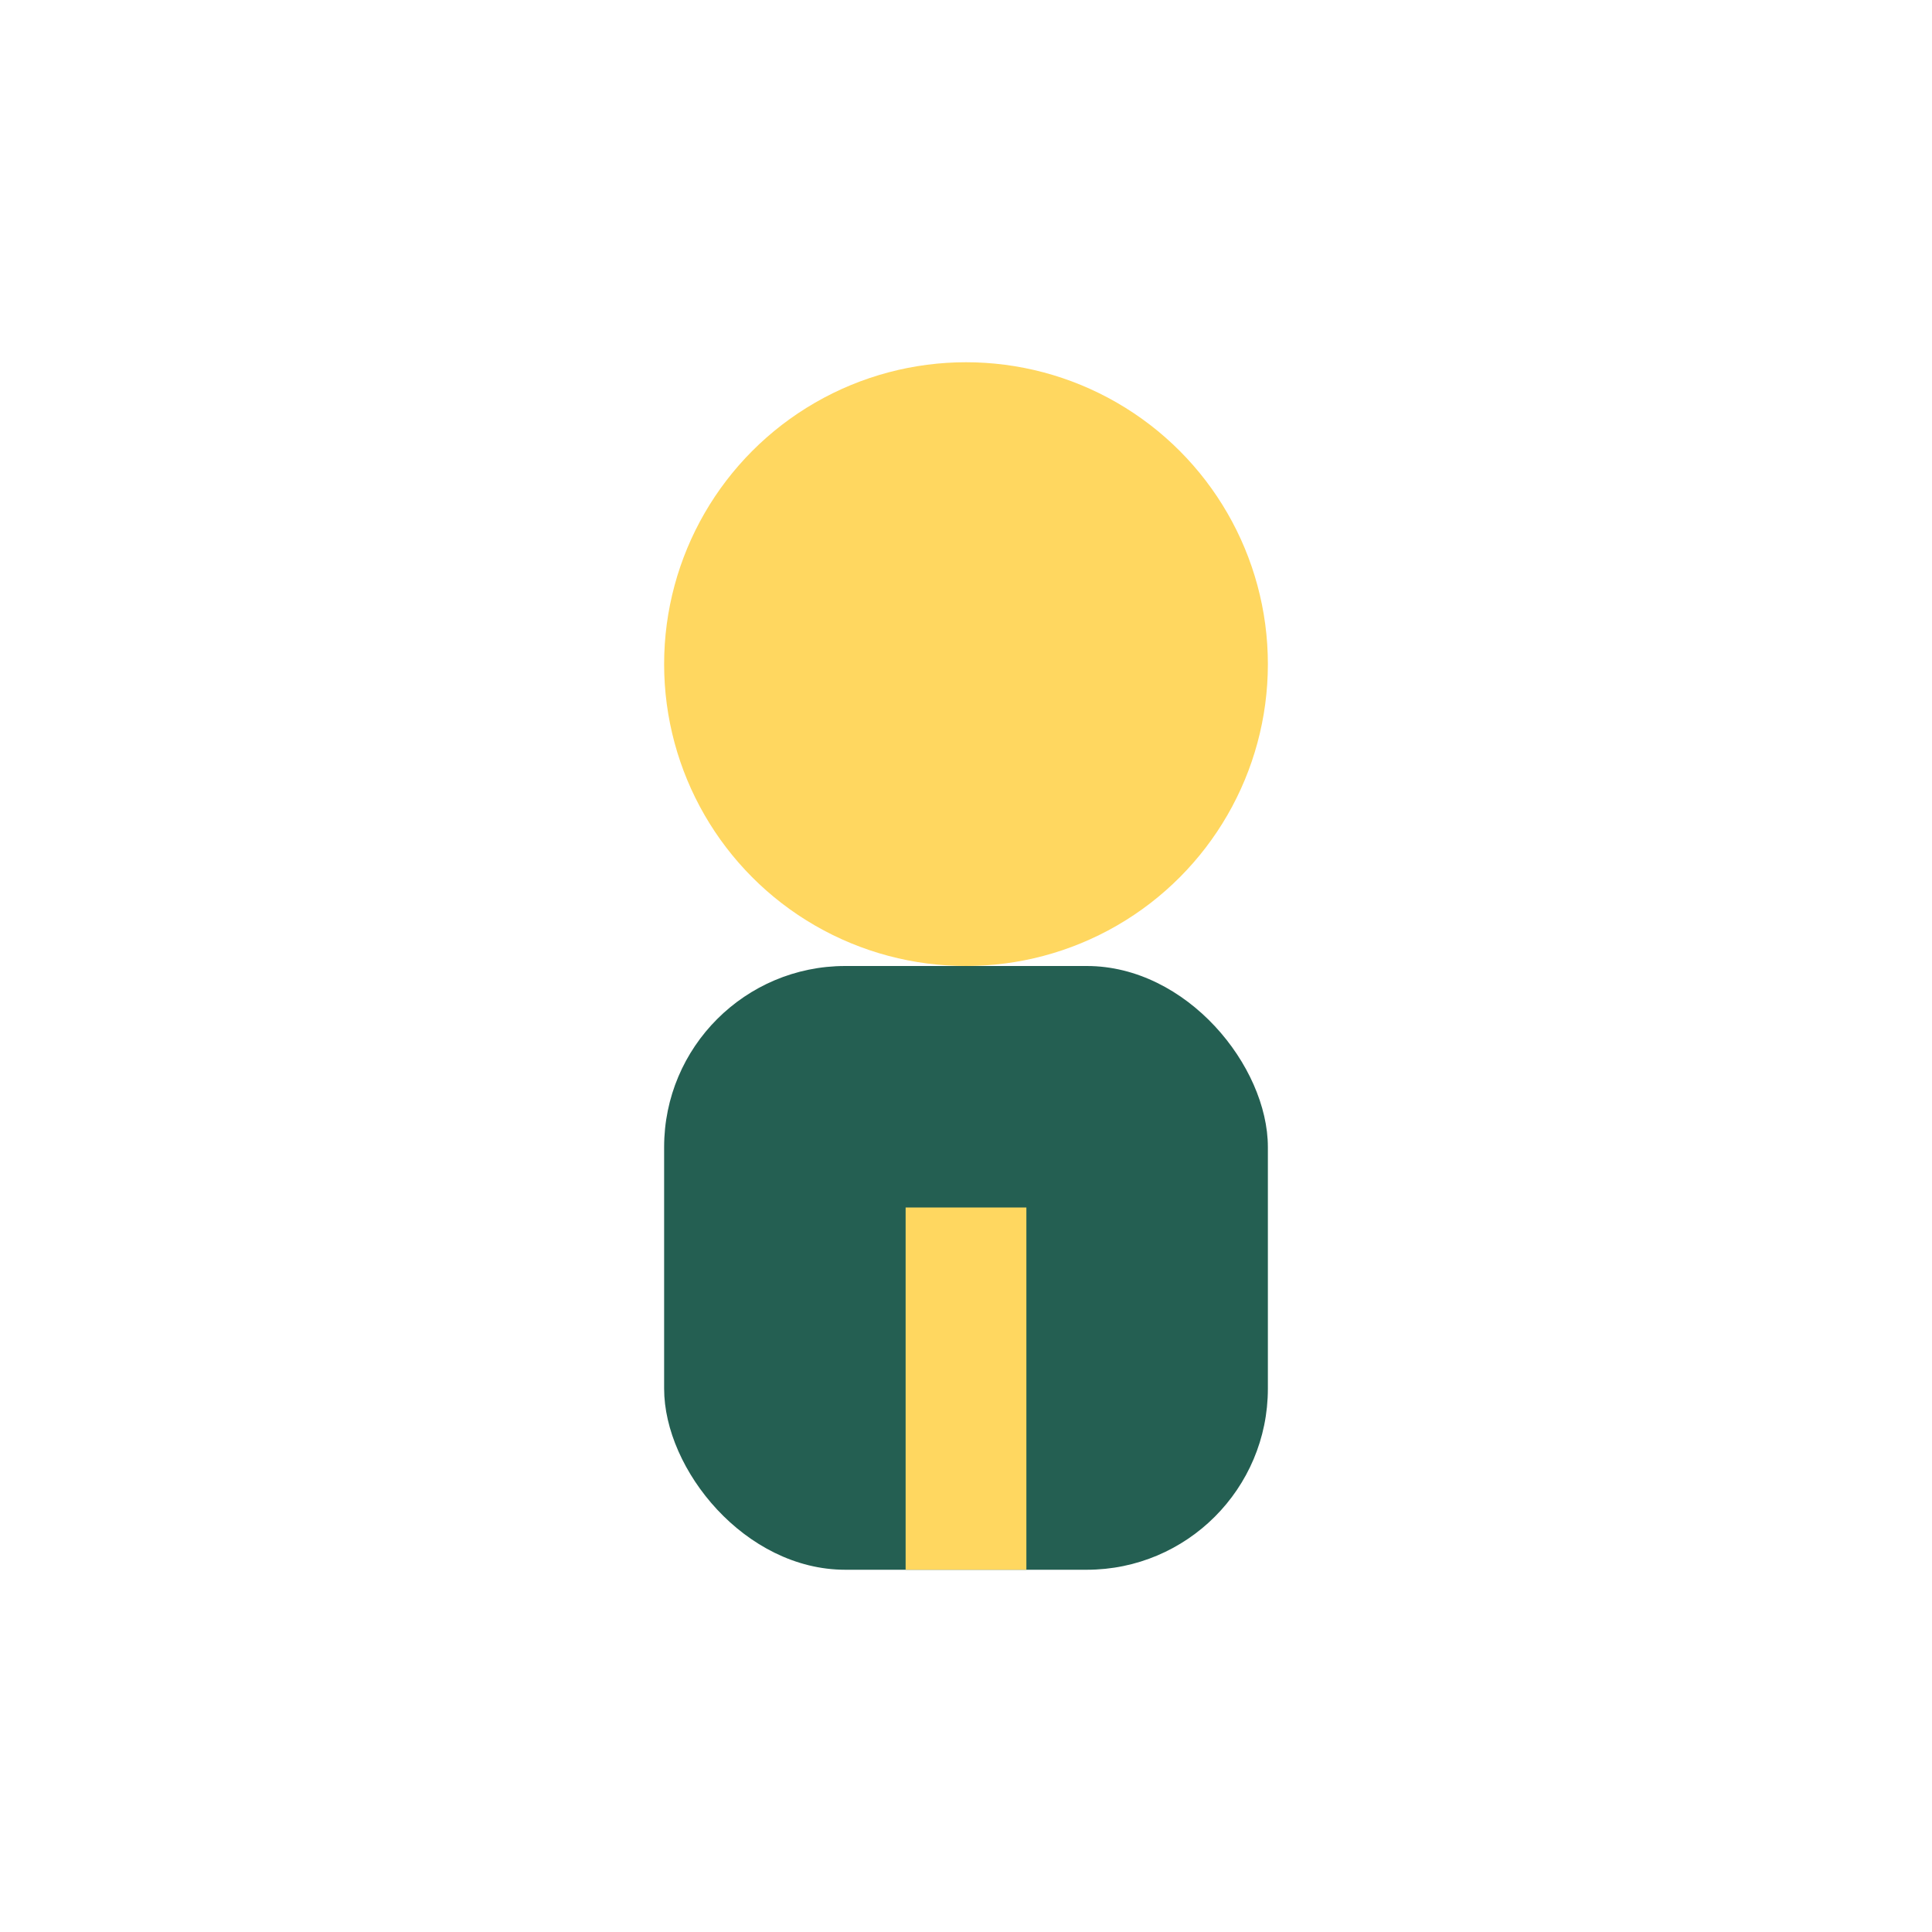
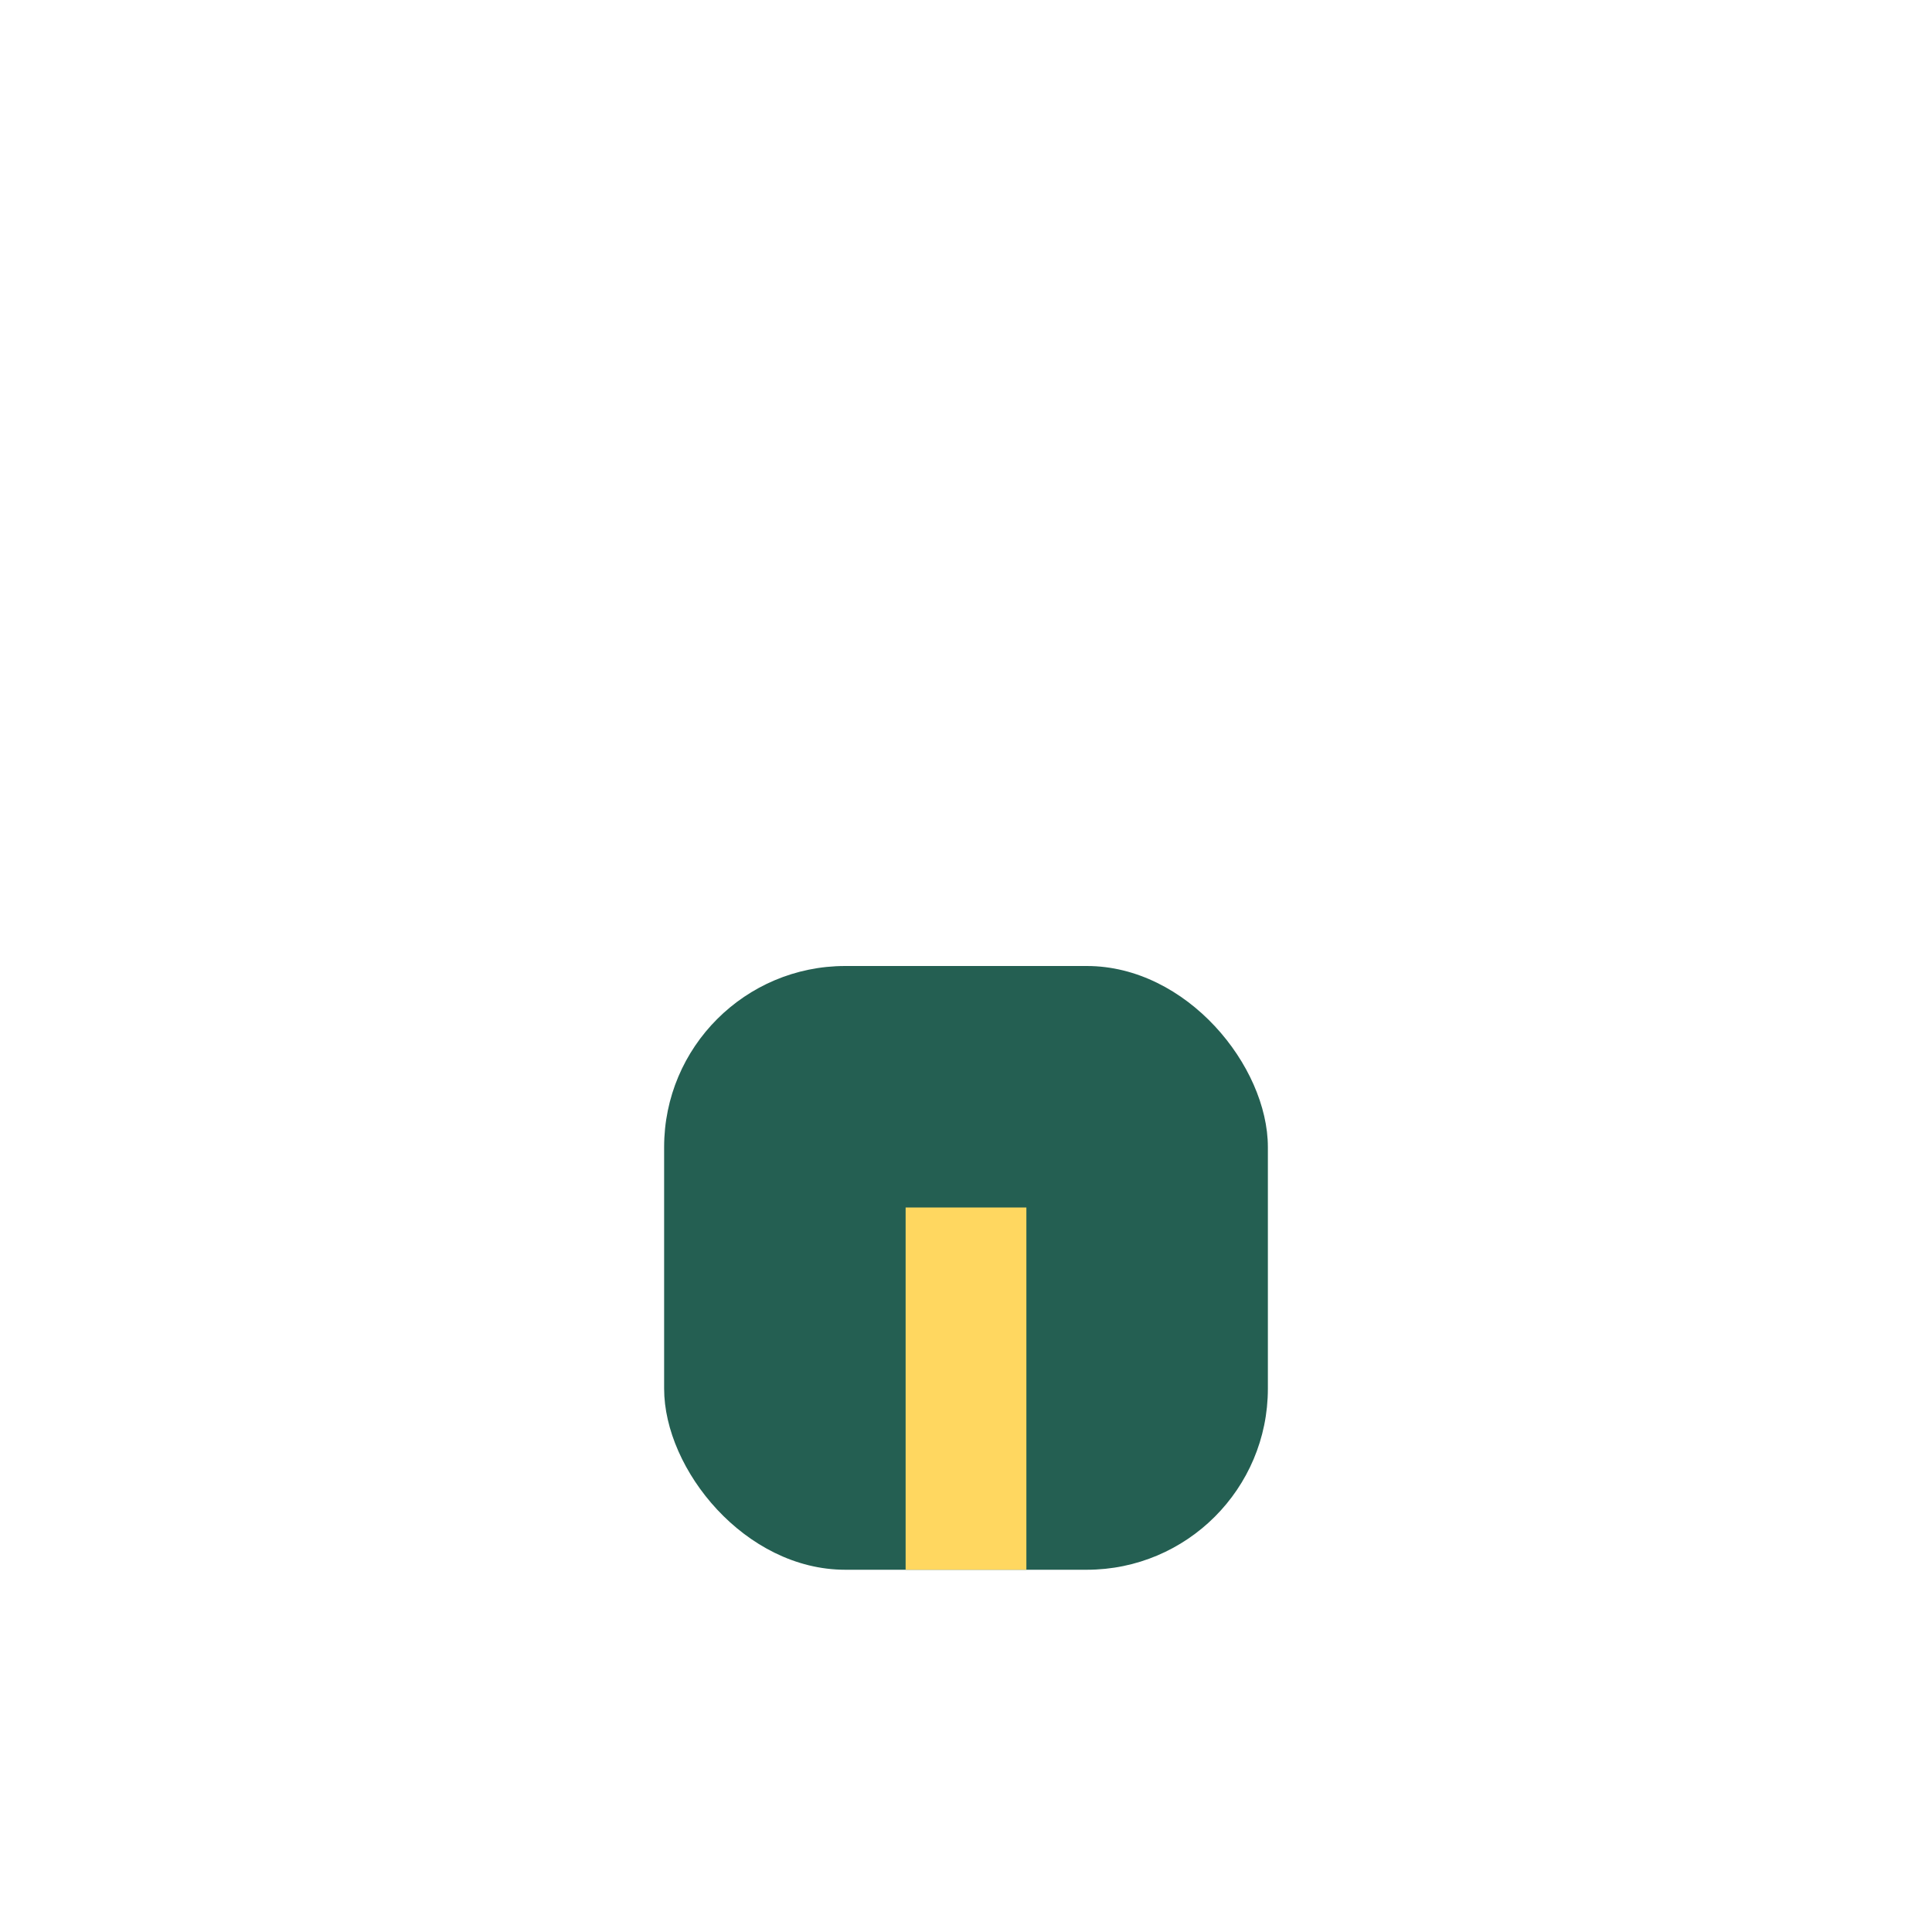
<svg xmlns="http://www.w3.org/2000/svg" width="32" height="32" viewBox="0 0 32 32">
-   <circle cx="16" cy="11" r="5" fill="#FFD760" />
  <rect x="11" y="16" width="10" height="10" rx="3" fill="#245F52" />
  <rect x="15" y="20" width="2" height="6" fill="#FFD760" />
</svg>